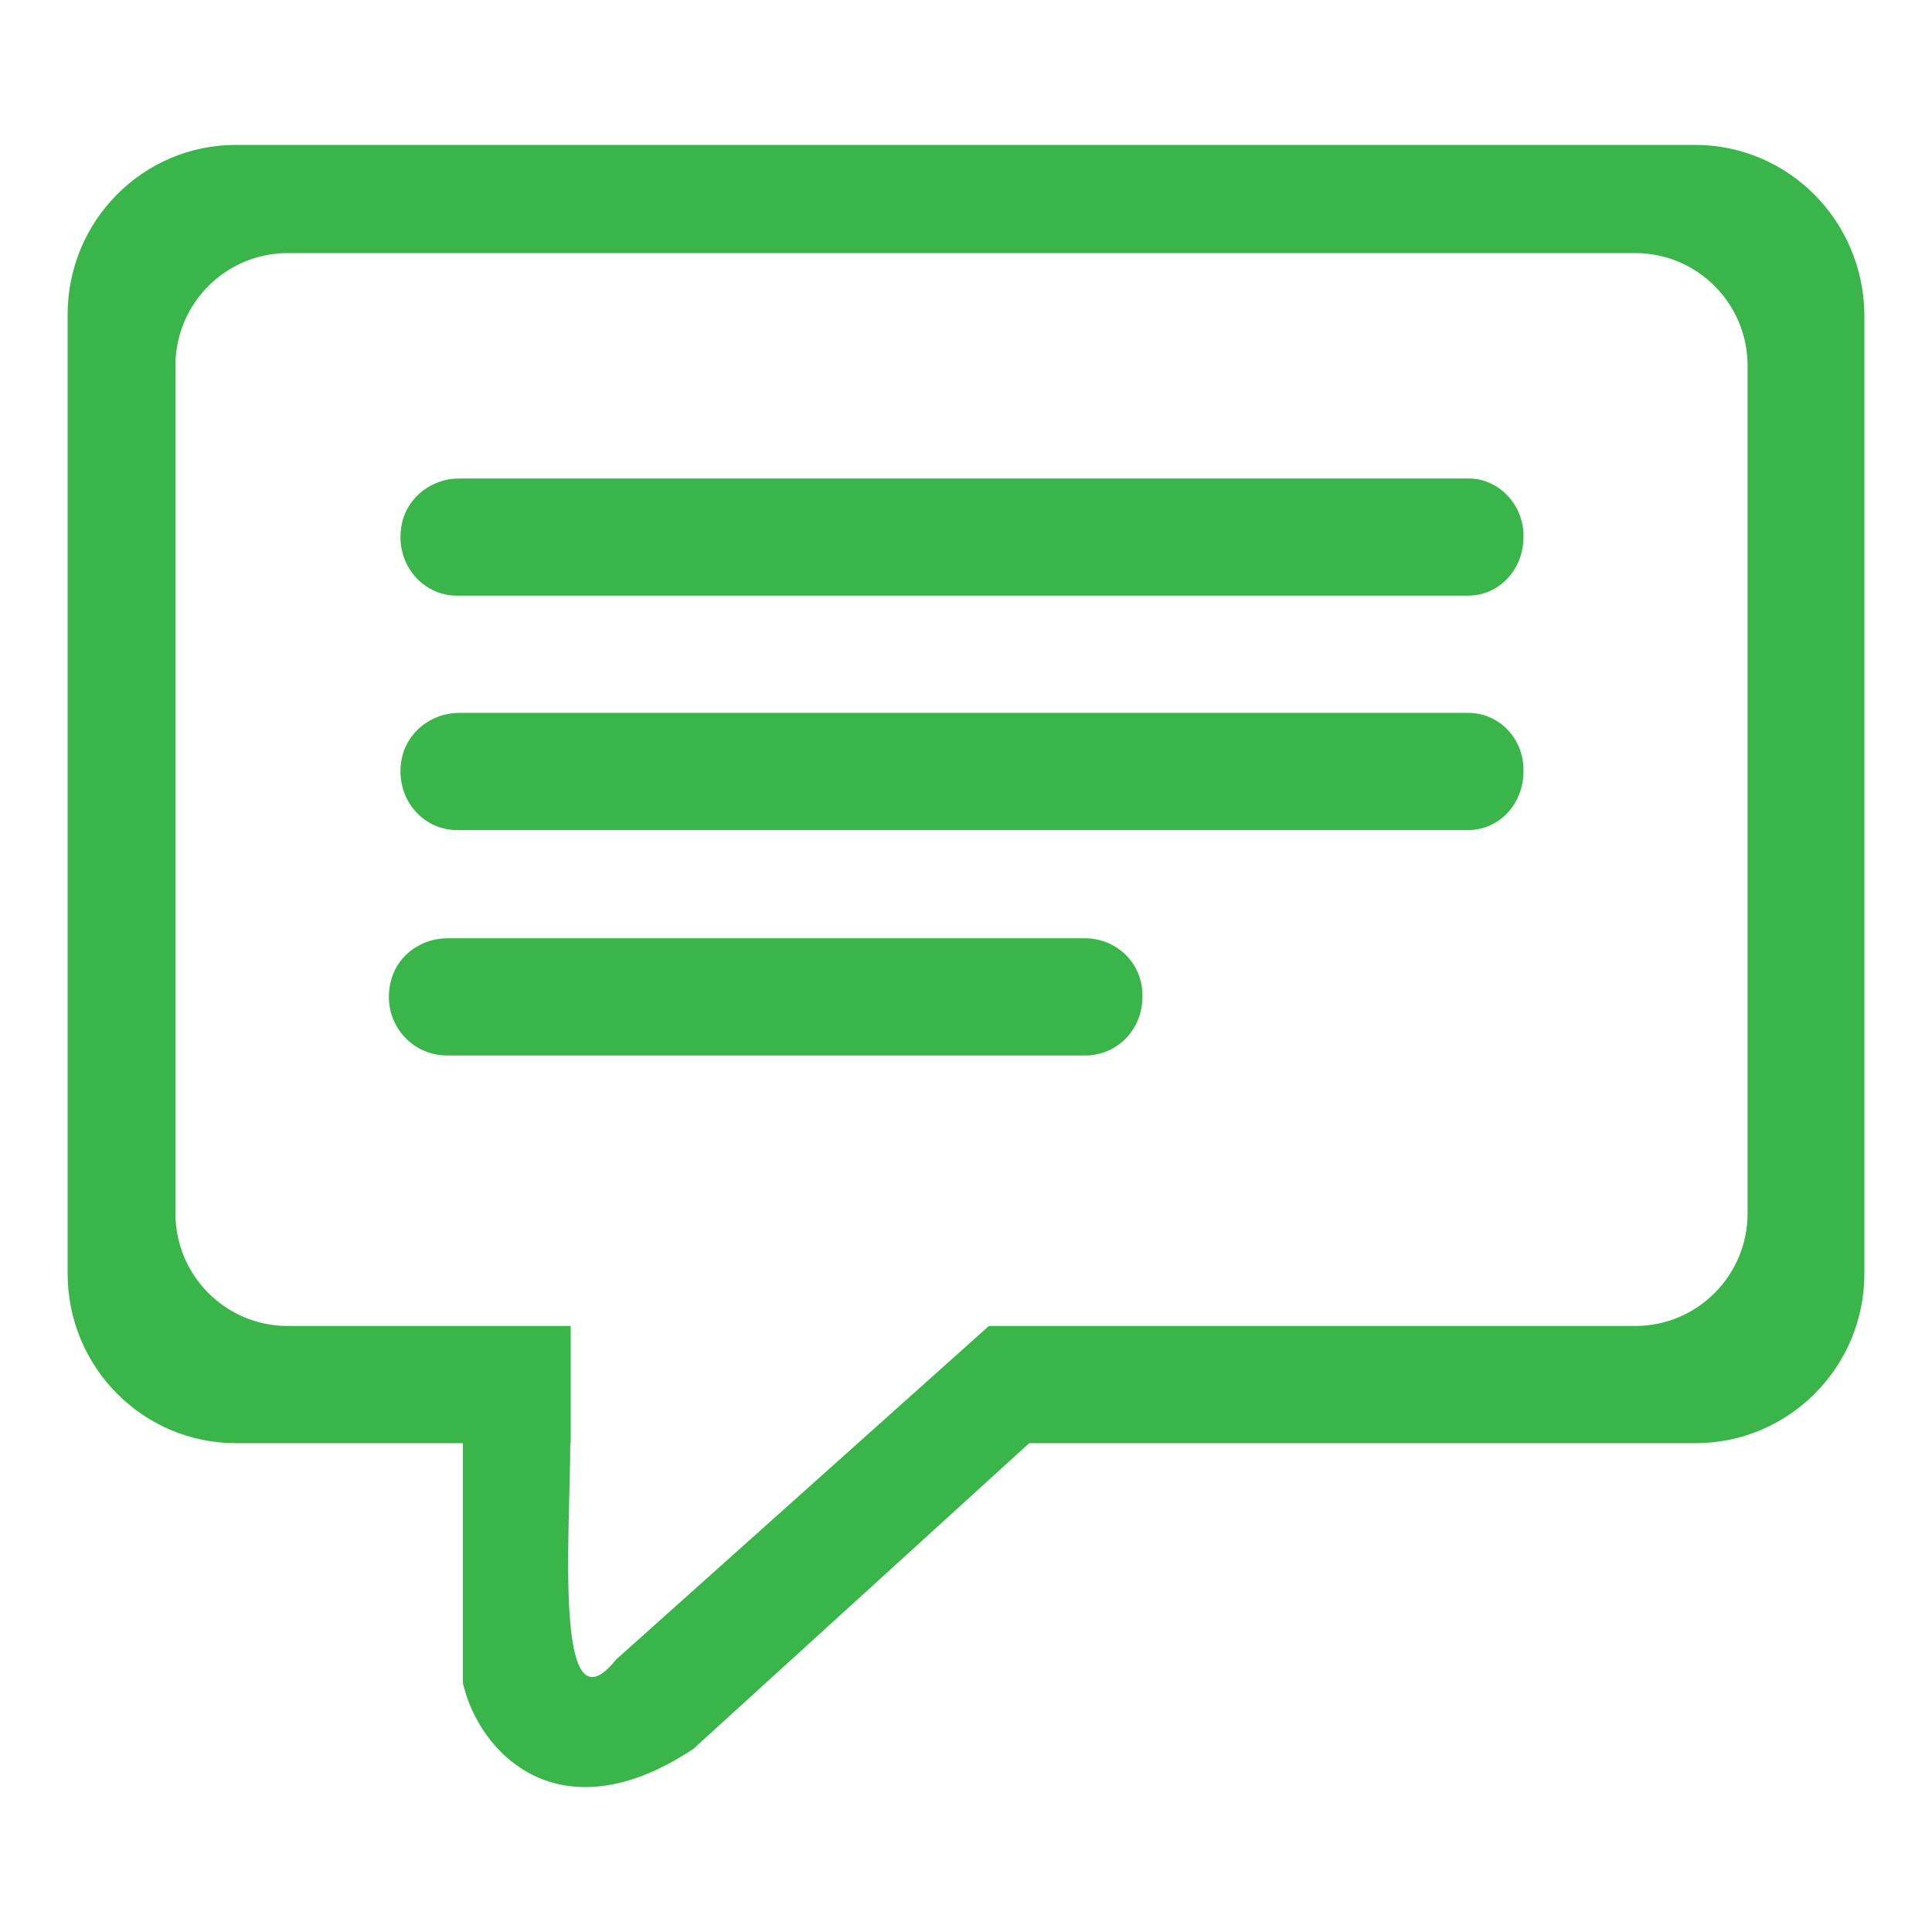
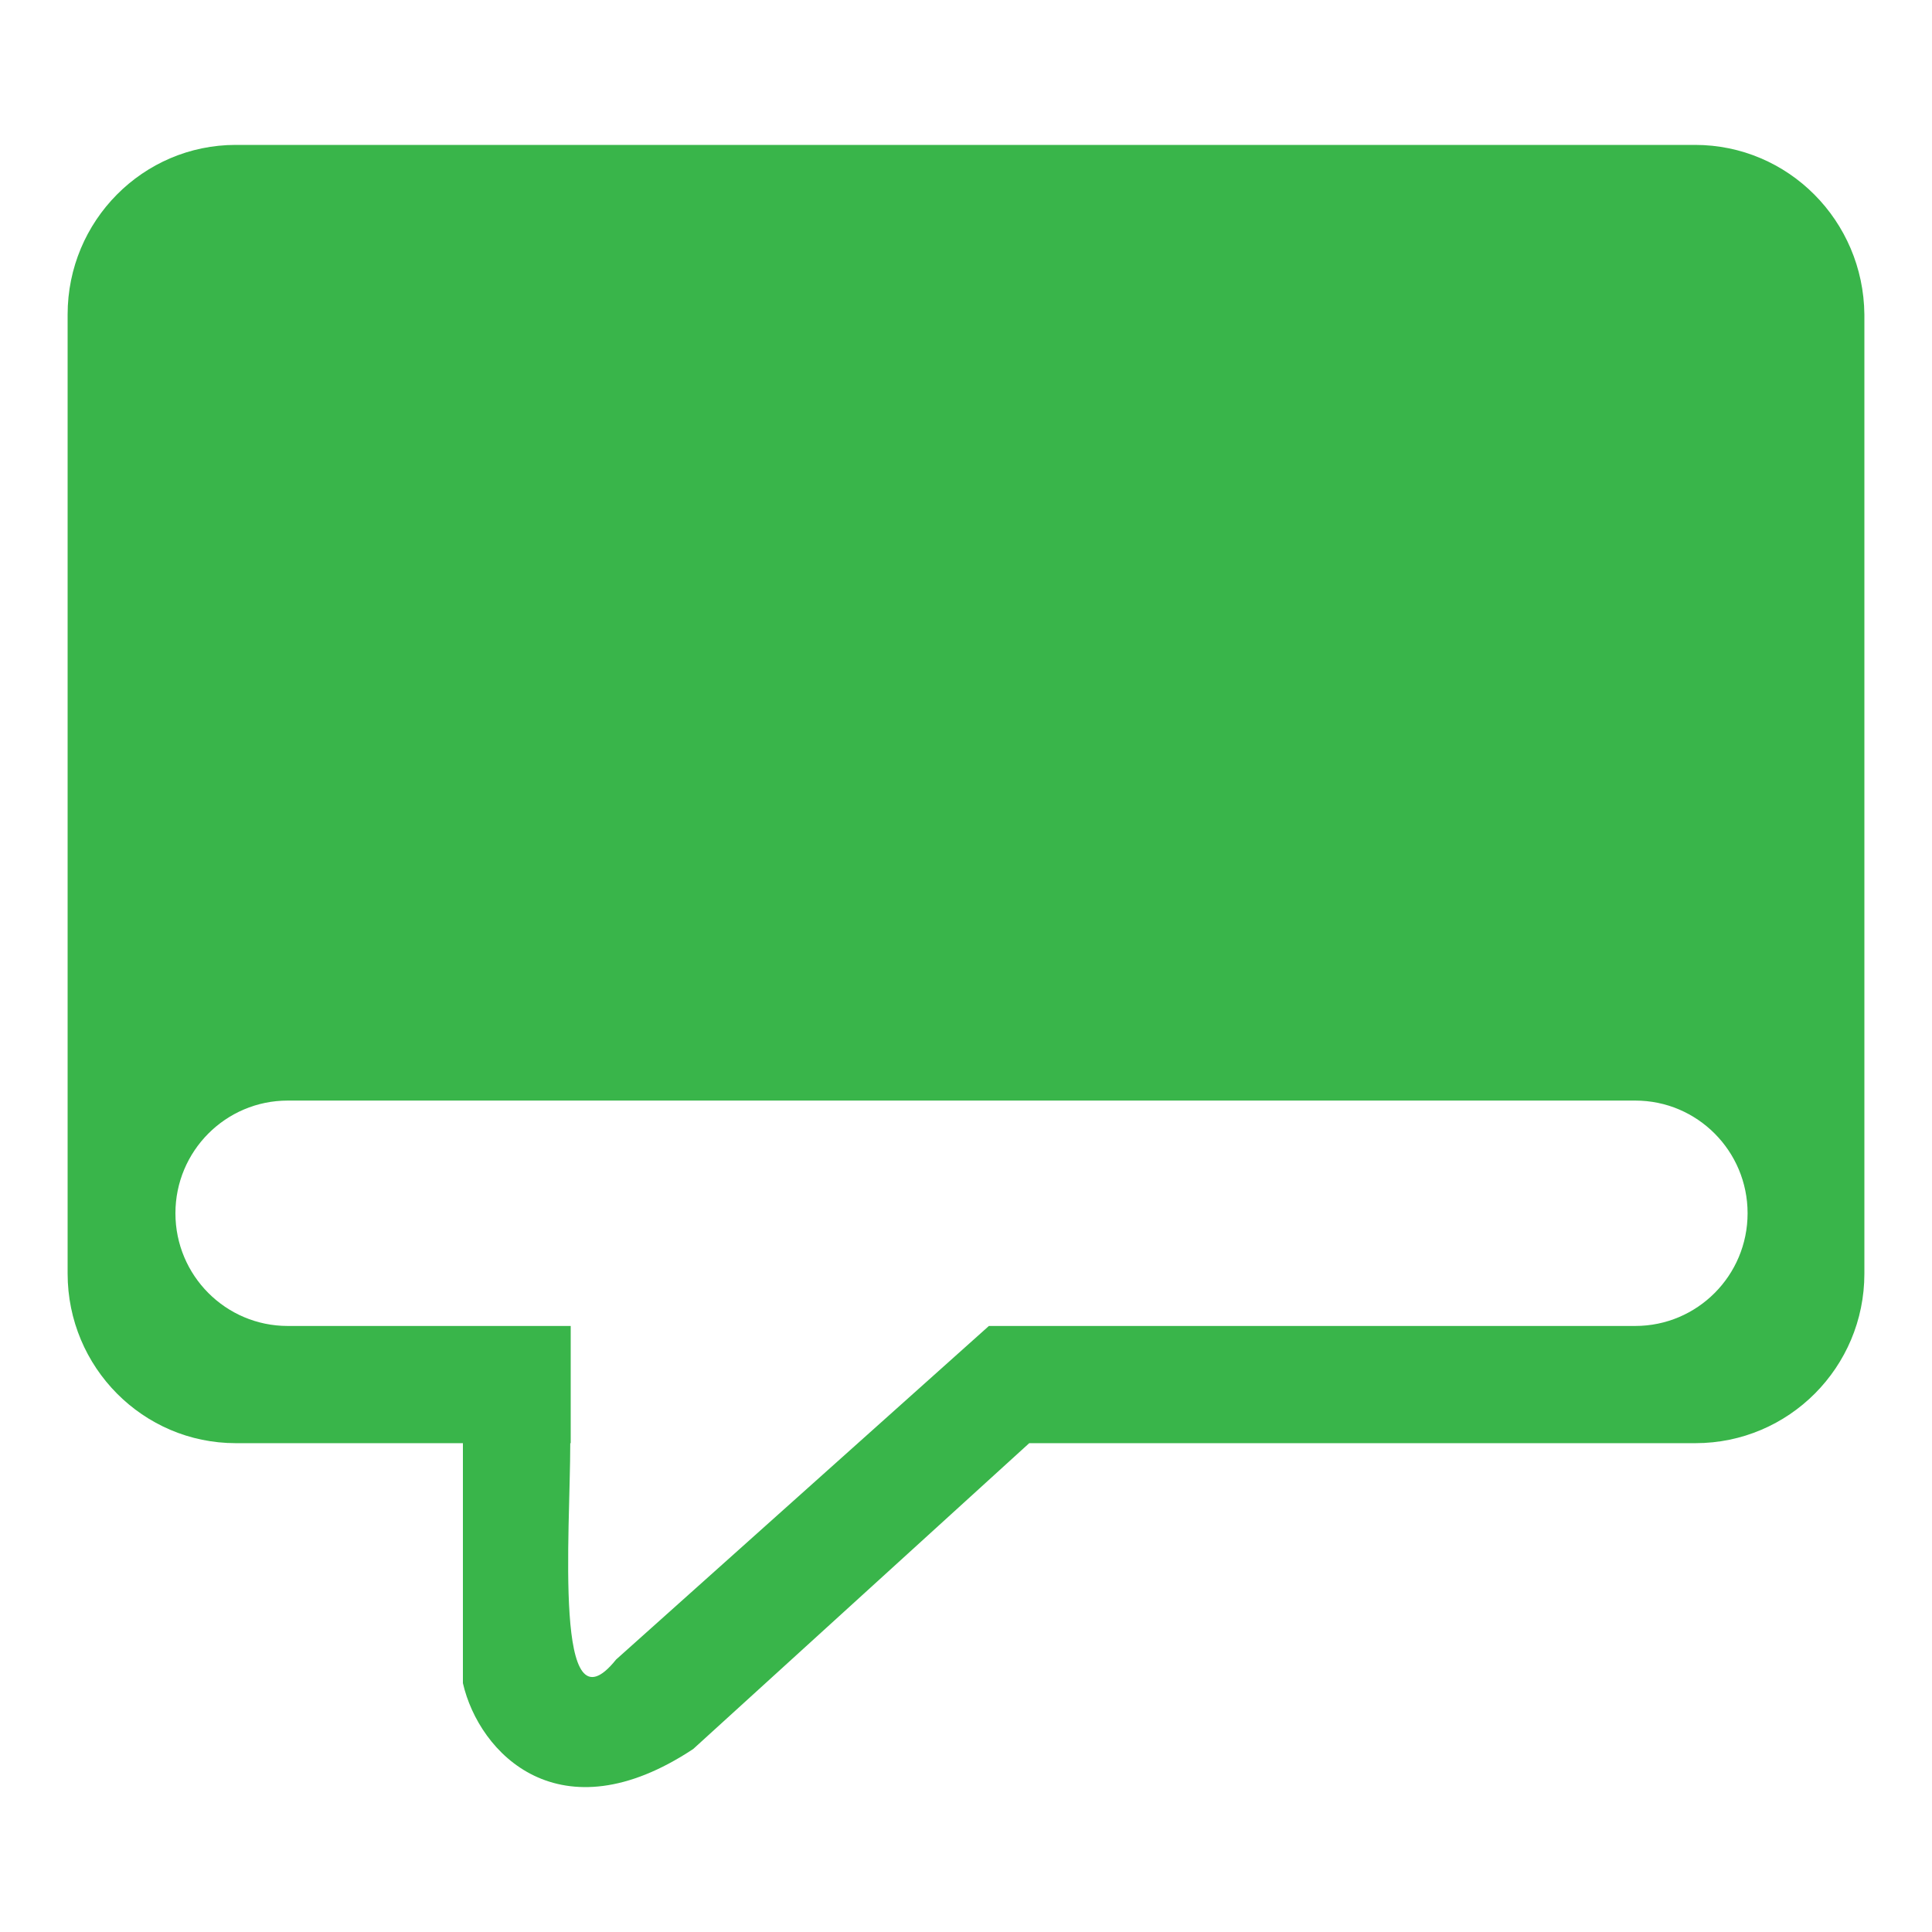
<svg xmlns="http://www.w3.org/2000/svg" data-bbox="7 15 186 170" viewBox="0 0 200 200" height="200" width="200" data-type="color">
  <g>
-     <path d="M152.034 73.798H47.531c-2.826 0-5.368 1.931-5.935 4.71-.811 3.973 2.038 7.423 5.72 7.423h104.625c3.255 0 5.766-2.696 5.766-6.066.093-3.37-2.511-6.067-5.673-6.067zM175.468 15H24.403C14.817 15 7 22.845 7 32.558v99.28c0 9.713 7.817 17.558 17.403 17.558H47.92v24.843c1.67 7.285 10.018 15.971 23.84 6.818l34.786-31.661h68.97c9.656 0 17.484-7.856 17.484-17.546V32.558C192.907 22.845 185.115 15 175.468 15zm5.442 110.597c0 6.443-5.205 11.666-11.625 11.666h-66.913l-38.595 34.532c-6.51 8.12-4.743-13.16-4.743-22.399h.046v-12.133H29.785c-6.42 0-11.625-5.223-11.625-11.666V37.866c0-6.443 5.205-11.666 11.625-11.666h139.5c6.42 0 11.625 5.223 11.625 11.666v87.731zm-28.876-76.065H47.531c-2.826 0-5.368 1.931-5.935 4.71-.811 3.973 2.038 7.423 5.72 7.423h104.625c3.255 0 5.766-2.696 5.766-6.066.093-3.274-2.511-6.067-5.673-6.067zm-39.719 47.599H46.314c-2.614 0-5.031 1.644-5.776 4.159-1.245 4.2 1.788 7.975 5.762 7.975h66.015c3.358 0 5.949-2.696 5.949-6.066.096-3.372-2.59-6.068-5.949-6.068z" fill="#39B54A" data-color="1" />
+     <path d="M152.034 73.798H47.531c-2.826 0-5.368 1.931-5.935 4.71-.811 3.973 2.038 7.423 5.72 7.423h104.625c3.255 0 5.766-2.696 5.766-6.066.093-3.37-2.511-6.067-5.673-6.067zM175.468 15H24.403C14.817 15 7 22.845 7 32.558v99.28c0 9.713 7.817 17.558 17.403 17.558H47.92v24.843c1.67 7.285 10.018 15.971 23.84 6.818l34.786-31.661h68.97c9.656 0 17.484-7.856 17.484-17.546V32.558C192.907 22.845 185.115 15 175.468 15zm5.442 110.597c0 6.443-5.205 11.666-11.625 11.666h-66.913l-38.595 34.532c-6.51 8.12-4.743-13.16-4.743-22.399h.046v-12.133H29.785c-6.42 0-11.625-5.223-11.625-11.666c0-6.443 5.205-11.666 11.625-11.666h139.5c6.42 0 11.625 5.223 11.625 11.666v87.731zm-28.876-76.065H47.531c-2.826 0-5.368 1.931-5.935 4.71-.811 3.973 2.038 7.423 5.72 7.423h104.625c3.255 0 5.766-2.696 5.766-6.066.093-3.274-2.511-6.067-5.673-6.067zm-39.719 47.599H46.314c-2.614 0-5.031 1.644-5.776 4.159-1.245 4.2 1.788 7.975 5.762 7.975h66.015c3.358 0 5.949-2.696 5.949-6.066.096-3.372-2.59-6.068-5.949-6.068z" fill="#39B54A" data-color="1" />
  </g>
</svg>